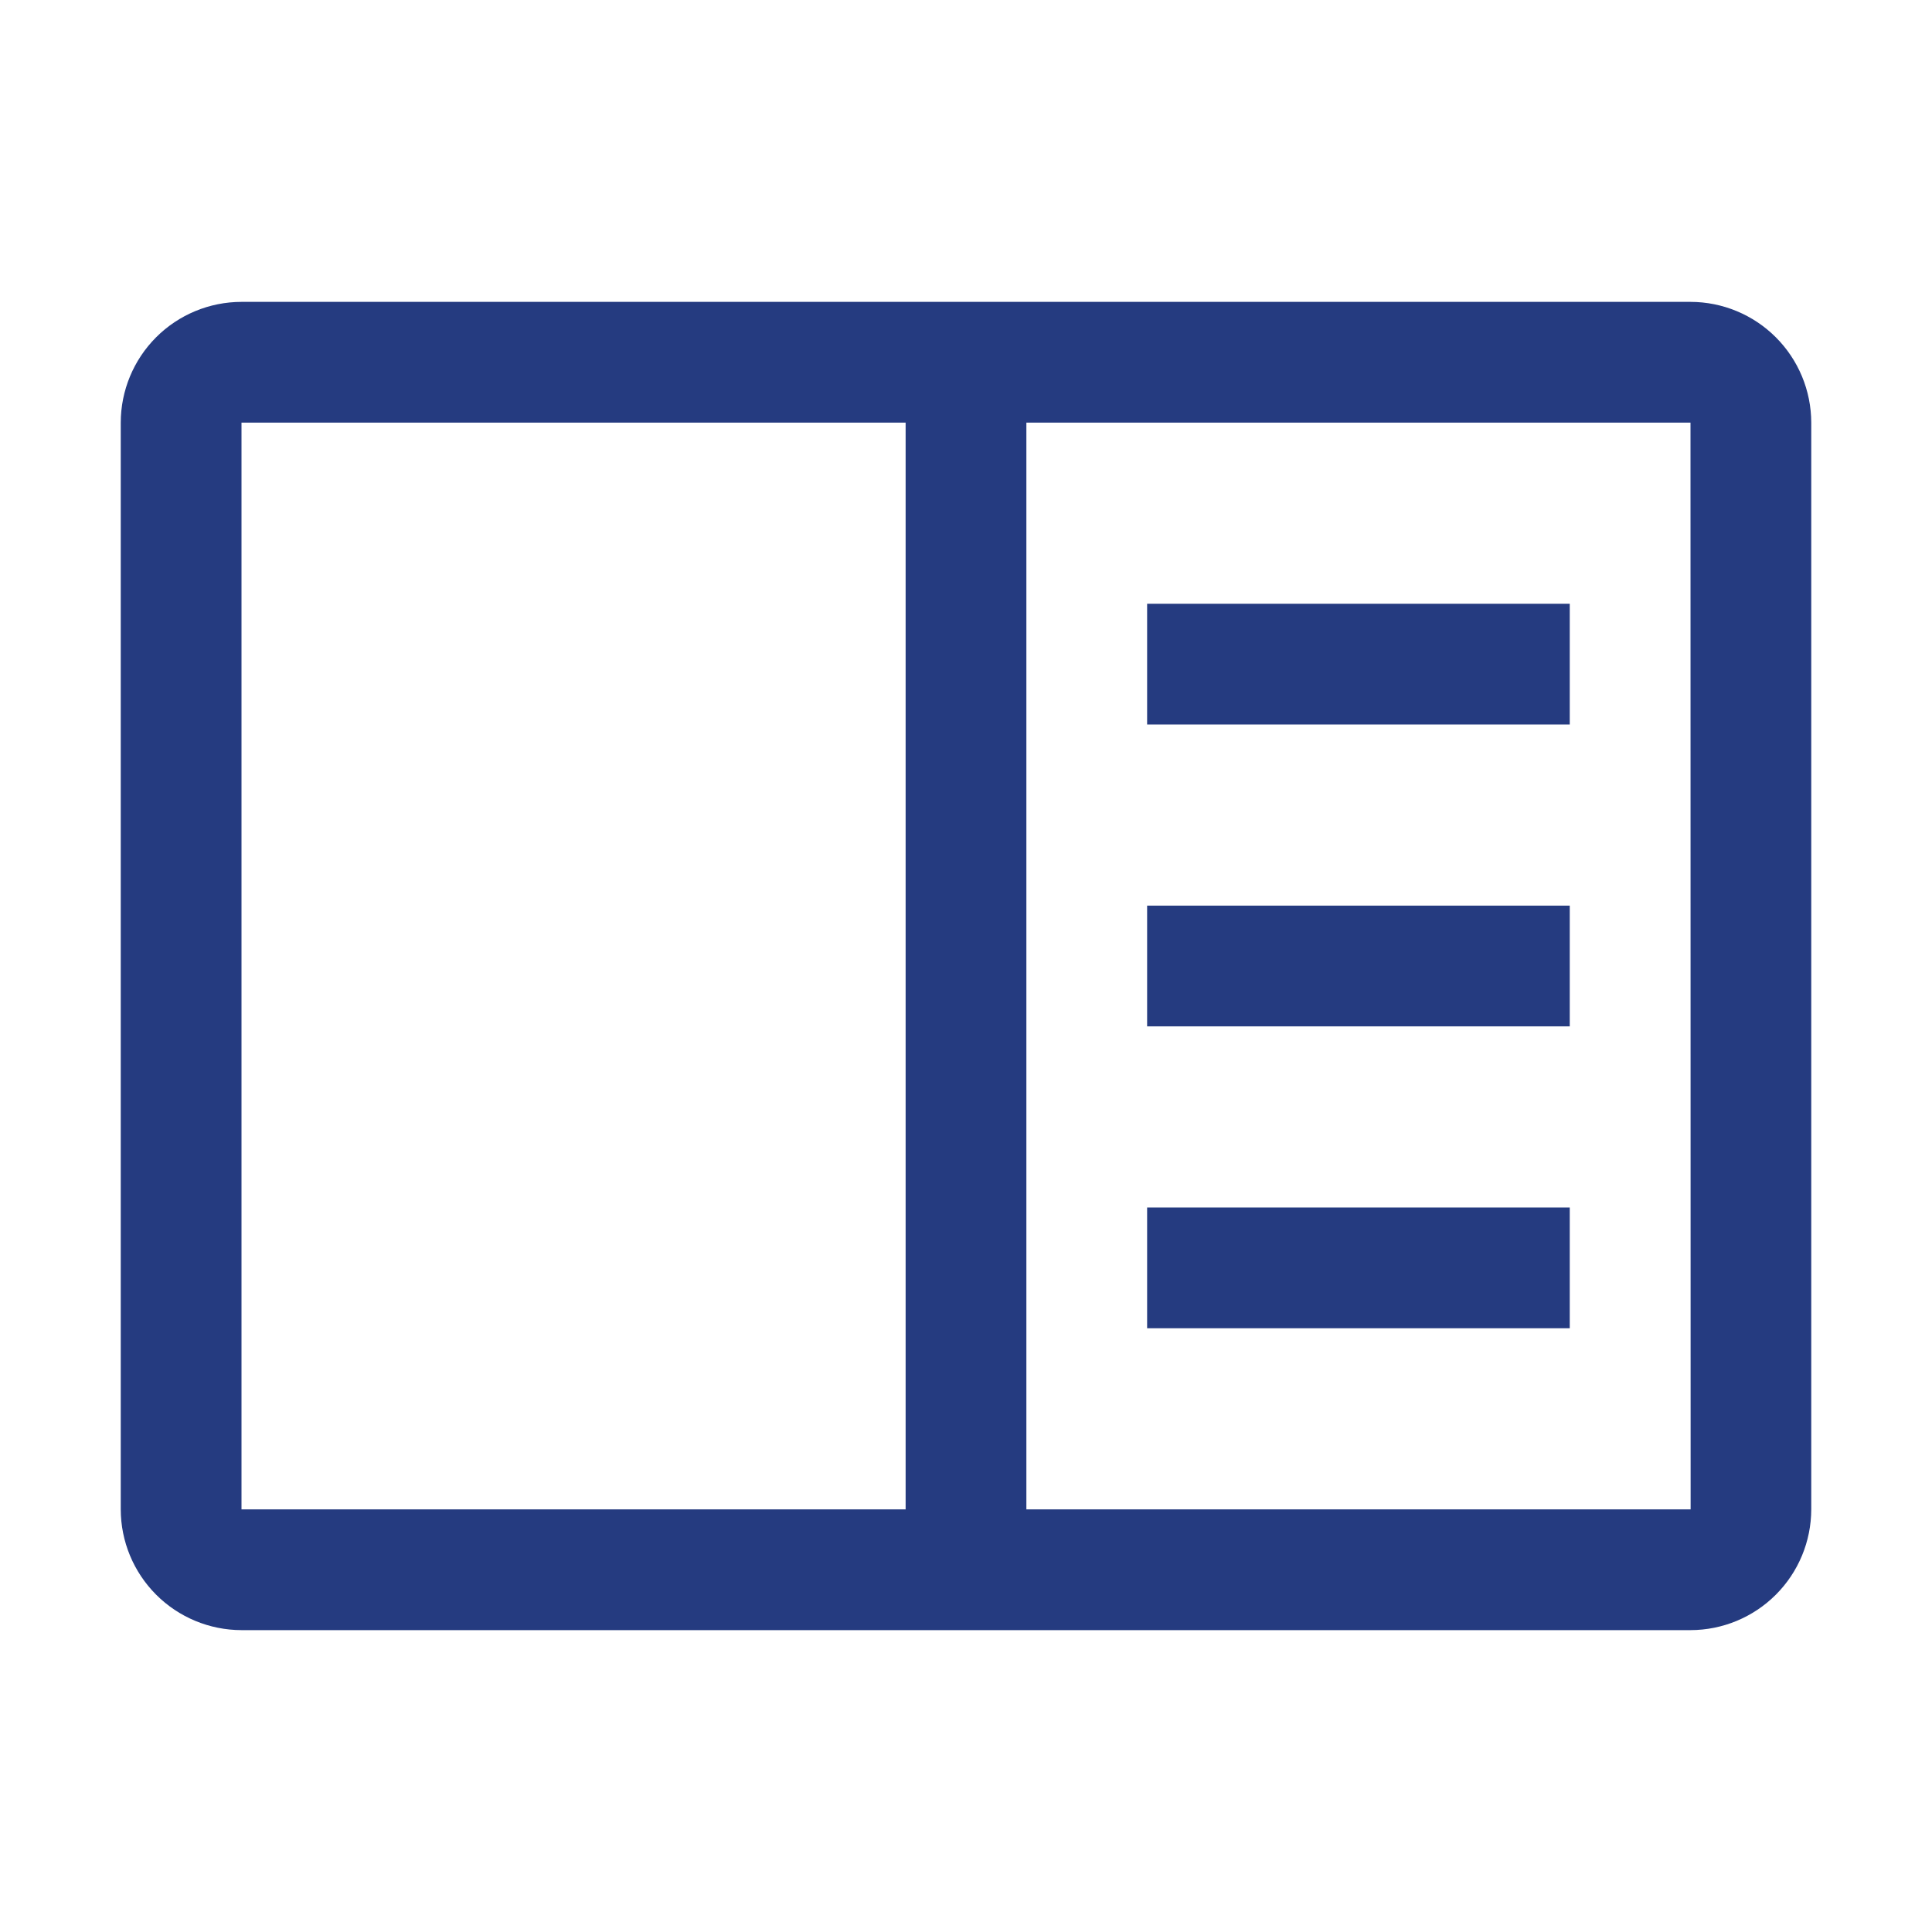
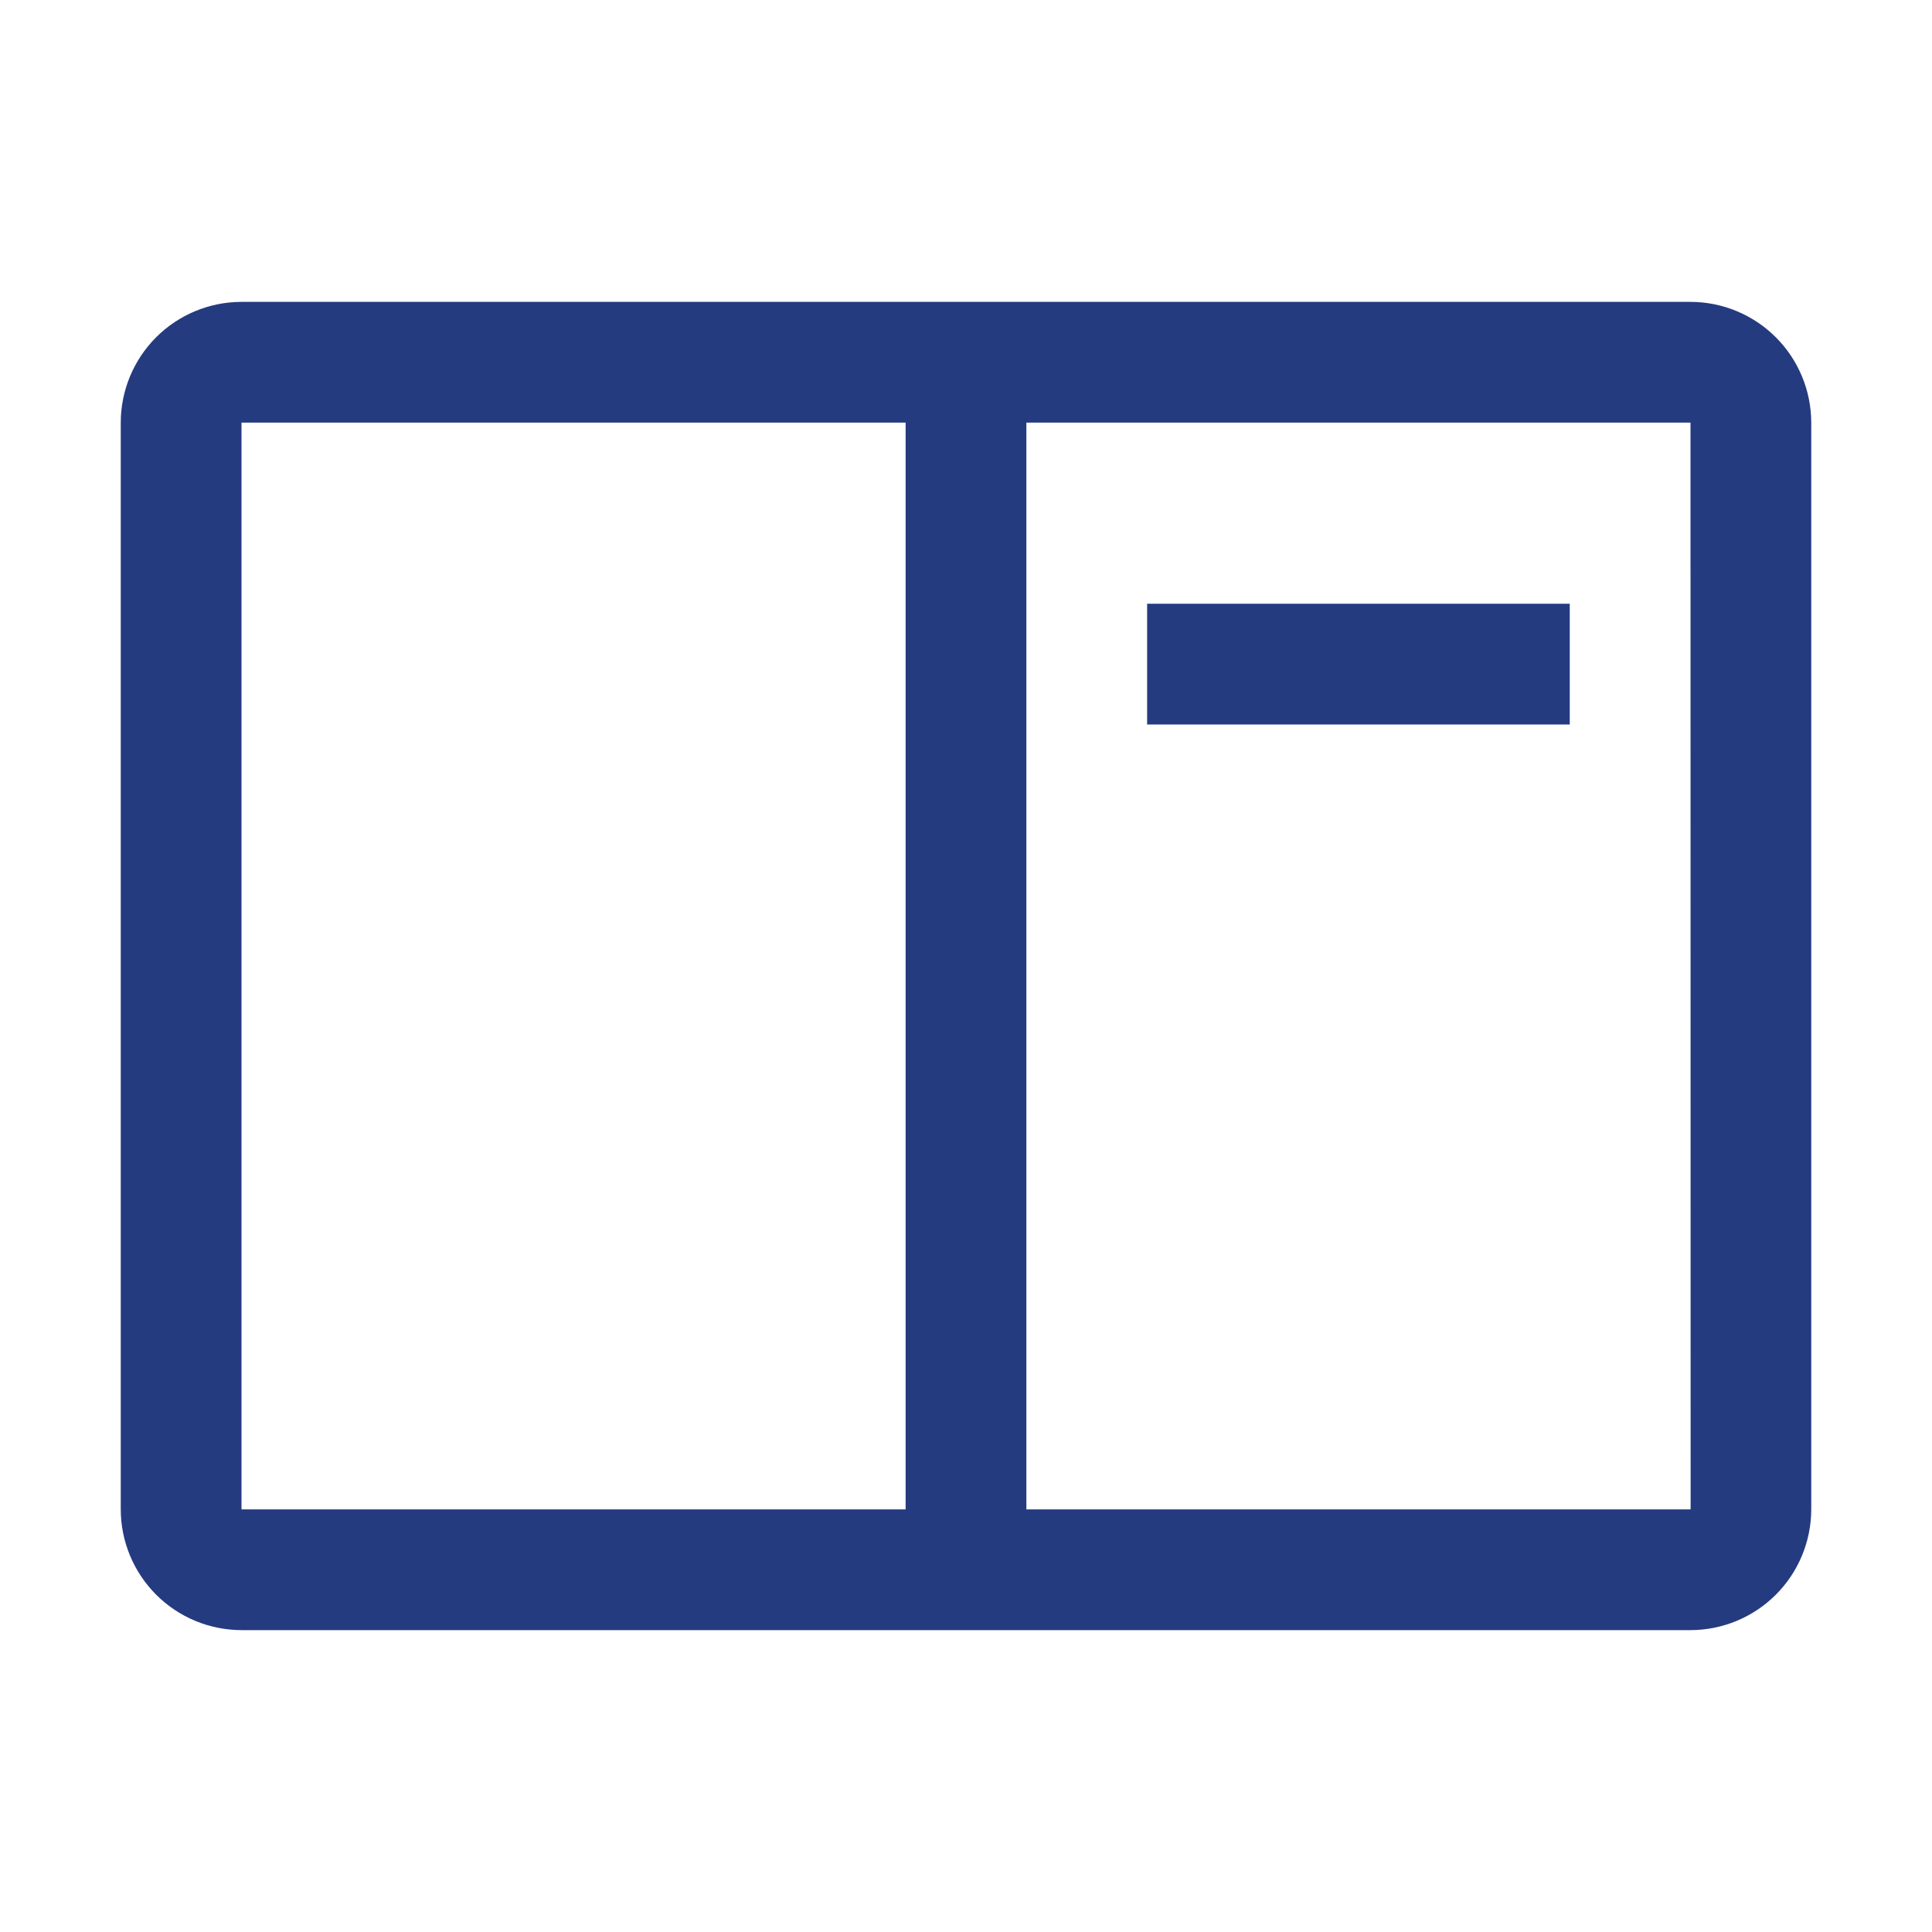
<svg xmlns="http://www.w3.org/2000/svg" width="60" height="60" viewBox="0 0 60 60" fill="none">
  <path d="M48.75 18.75H35.625V22.5H48.75V18.75Z" fill="#253B80" />
-   <path d="M48.75 28.125H35.625V31.875H48.75V28.125Z" fill="#253B80" />
-   <path d="M48.75 37.5H35.625V41.25H48.75V37.5Z" fill="#253B80" />
  <path d="M52.5 9.375H7.5C6.506 9.376 5.552 9.771 4.849 10.474C4.146 11.178 3.751 12.131 3.75 13.125V46.875C3.751 47.869 4.147 48.822 4.85 49.525C5.553 50.228 6.506 50.624 7.5 50.625H52.5C53.494 50.624 54.447 50.228 55.15 49.525C55.853 48.822 56.249 47.869 56.25 46.875V13.125C56.249 12.131 55.853 11.178 55.15 10.475C54.447 9.772 53.494 9.376 52.5 9.375ZM7.5 13.125H28.125V46.875H7.5V13.125ZM31.875 46.875V13.125H52.5L52.504 46.875H31.875Z" fill="#253B80" />
</svg>